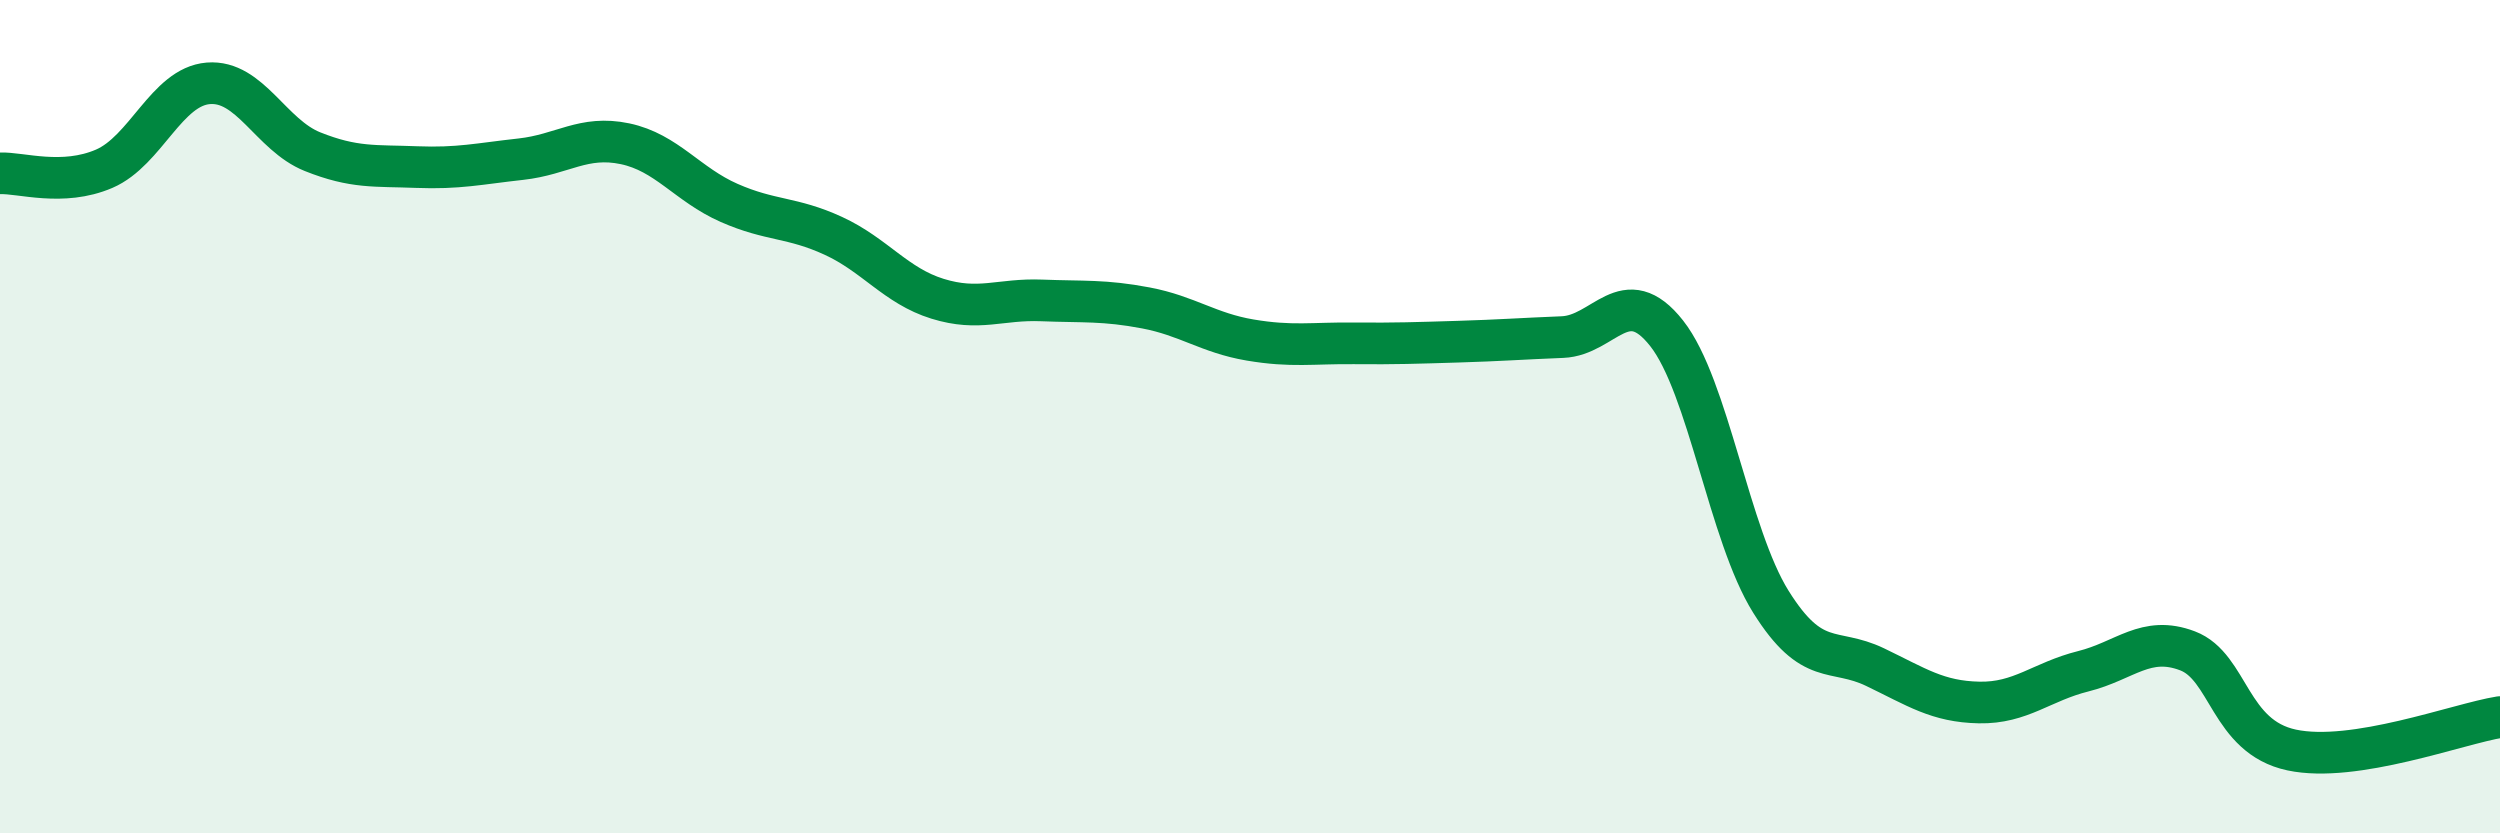
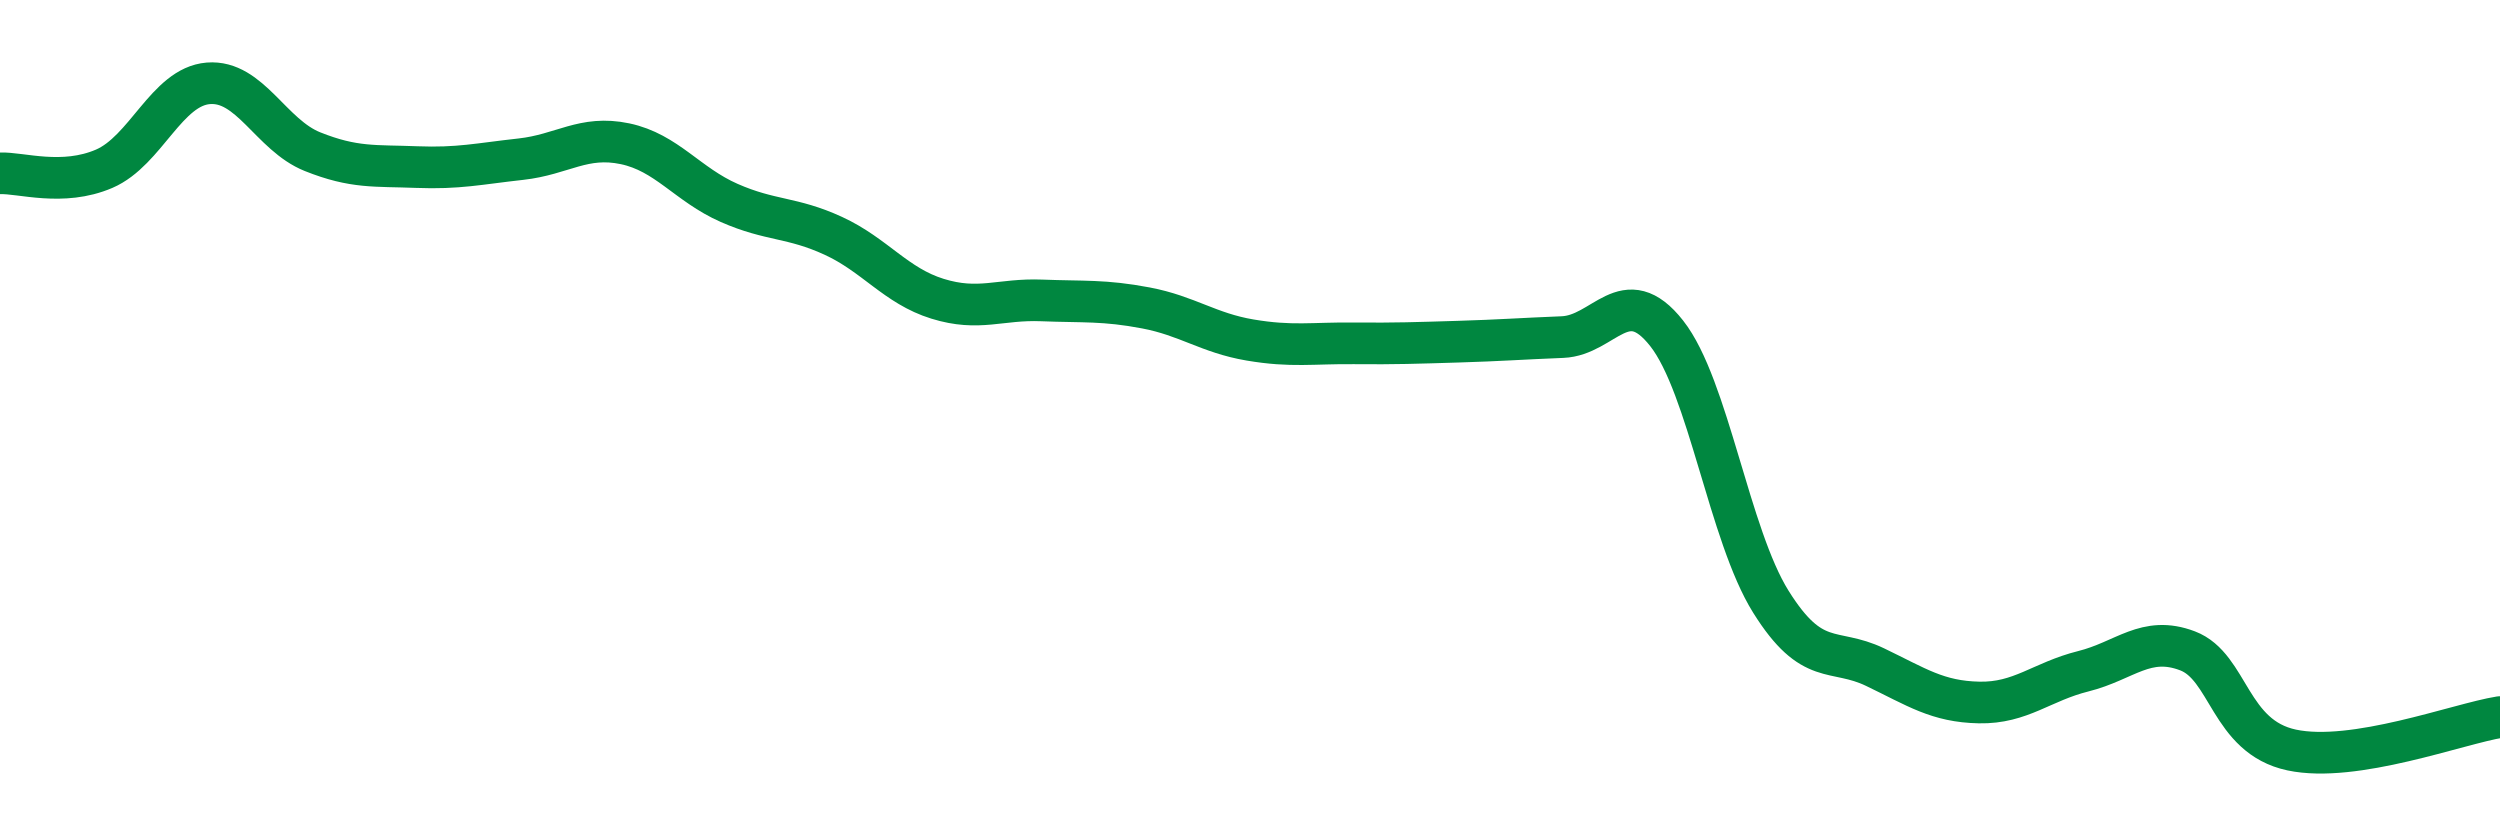
<svg xmlns="http://www.w3.org/2000/svg" width="60" height="20" viewBox="0 0 60 20">
-   <path d="M 0,4.16 C 0.5,4.14 1.5,4.48 2.5,4.05 C 3.5,3.62 4,2.08 5,2 C 6,1.92 6.5,3.24 7.5,3.64 C 8.5,4.04 9,3.97 10,4.01 C 11,4.05 11.5,3.93 12.5,3.82 C 13.5,3.71 14,3.24 15,3.45 C 16,3.66 16.5,4.43 17.5,4.87 C 18.5,5.31 19,5.2 20,5.66 C 21,6.12 21.5,6.86 22.5,7.17 C 23.5,7.48 24,7.17 25,7.21 C 26,7.25 26.5,7.2 27.5,7.39 C 28.5,7.58 29,7.99 30,8.16 C 31,8.33 31.5,8.23 32.5,8.24 C 33.5,8.25 34,8.23 35,8.2 C 36,8.17 36.5,8.13 37.5,8.09 C 38.5,8.05 39,6.73 40,8 C 41,9.27 41.5,12.84 42.5,14.44 C 43.5,16.04 44,15.53 45,16.01 C 46,16.49 46.5,16.84 47.5,16.86 C 48.5,16.88 49,16.36 50,16.11 C 51,15.86 51.5,15.24 52.5,15.62 C 53.5,16 53.5,17.68 55,18 C 56.5,18.32 59,17.37 60,17.21L60 20L0 20Z" fill="#008740" opacity="0.1" stroke-linecap="round" stroke-linejoin="round" />
  <path d="M 0,4.16 C 0.5,4.14 1.5,4.48 2.5,4.05 C 3.5,3.62 4,2.08 5,2 C 6,1.92 6.5,3.24 7.5,3.64 C 8.5,4.04 9,3.97 10,4.01 C 11,4.05 11.5,3.93 12.5,3.82 C 13.5,3.71 14,3.24 15,3.45 C 16,3.66 16.5,4.43 17.5,4.87 C 18.5,5.31 19,5.2 20,5.66 C 21,6.12 21.5,6.86 22.5,7.17 C 23.5,7.48 24,7.17 25,7.21 C 26,7.25 26.5,7.2 27.5,7.39 C 28.5,7.58 29,7.99 30,8.16 C 31,8.33 31.5,8.23 32.5,8.24 C 33.5,8.25 34,8.23 35,8.2 C 36,8.17 36.5,8.13 37.5,8.09 C 38.5,8.05 39,6.73 40,8 C 41,9.27 41.5,12.84 42.5,14.44 C 43.5,16.04 44,15.53 45,16.01 C 46,16.49 46.5,16.84 47.5,16.86 C 48.5,16.88 49,16.36 50,16.11 C 51,15.86 51.5,15.24 52.5,15.62 C 53.5,16 53.5,17.68 55,18 C 56.5,18.32 59,17.37 60,17.21" stroke="#008740" stroke-width="1" fill="none" stroke-linecap="round" stroke-linejoin="round" />
</svg>